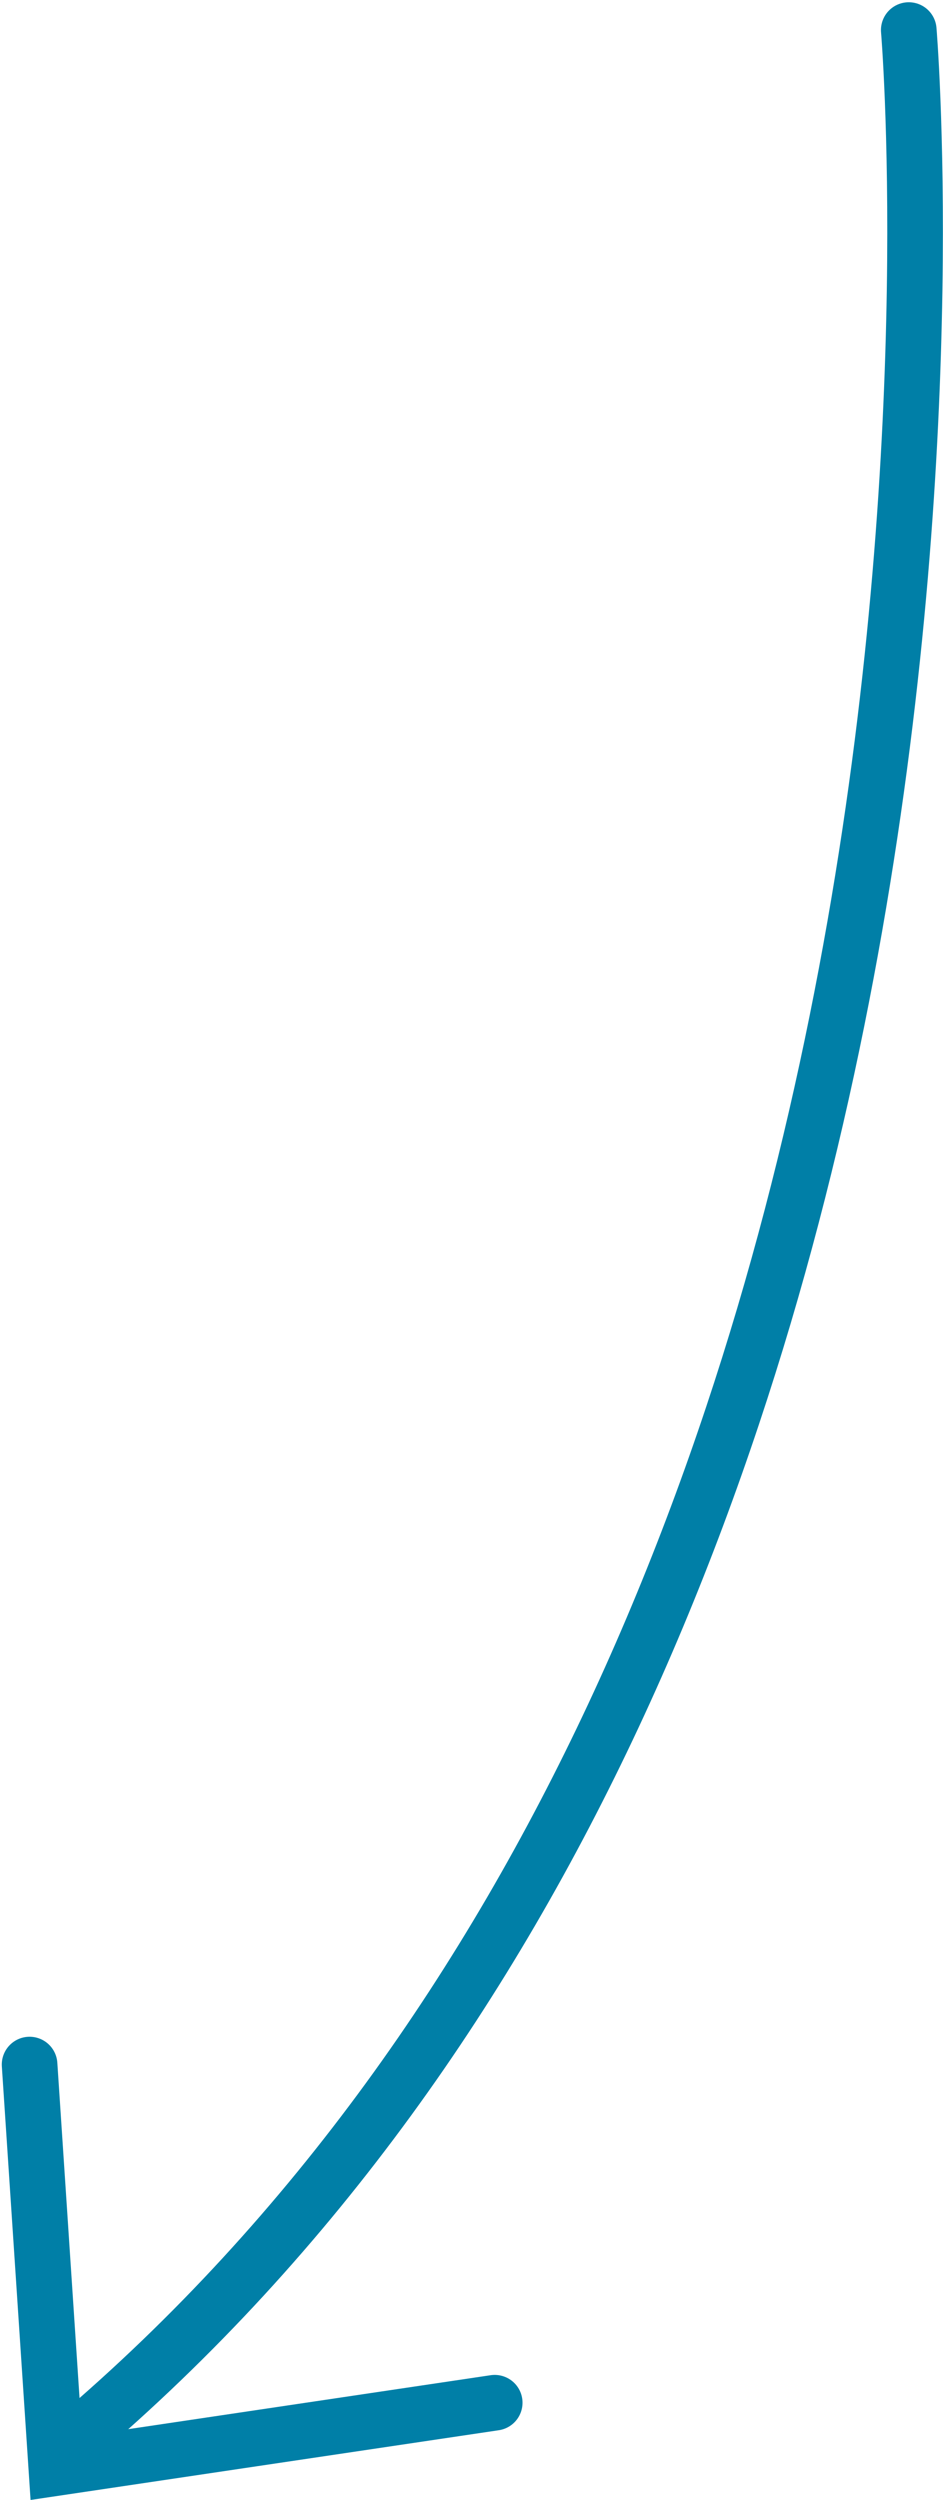
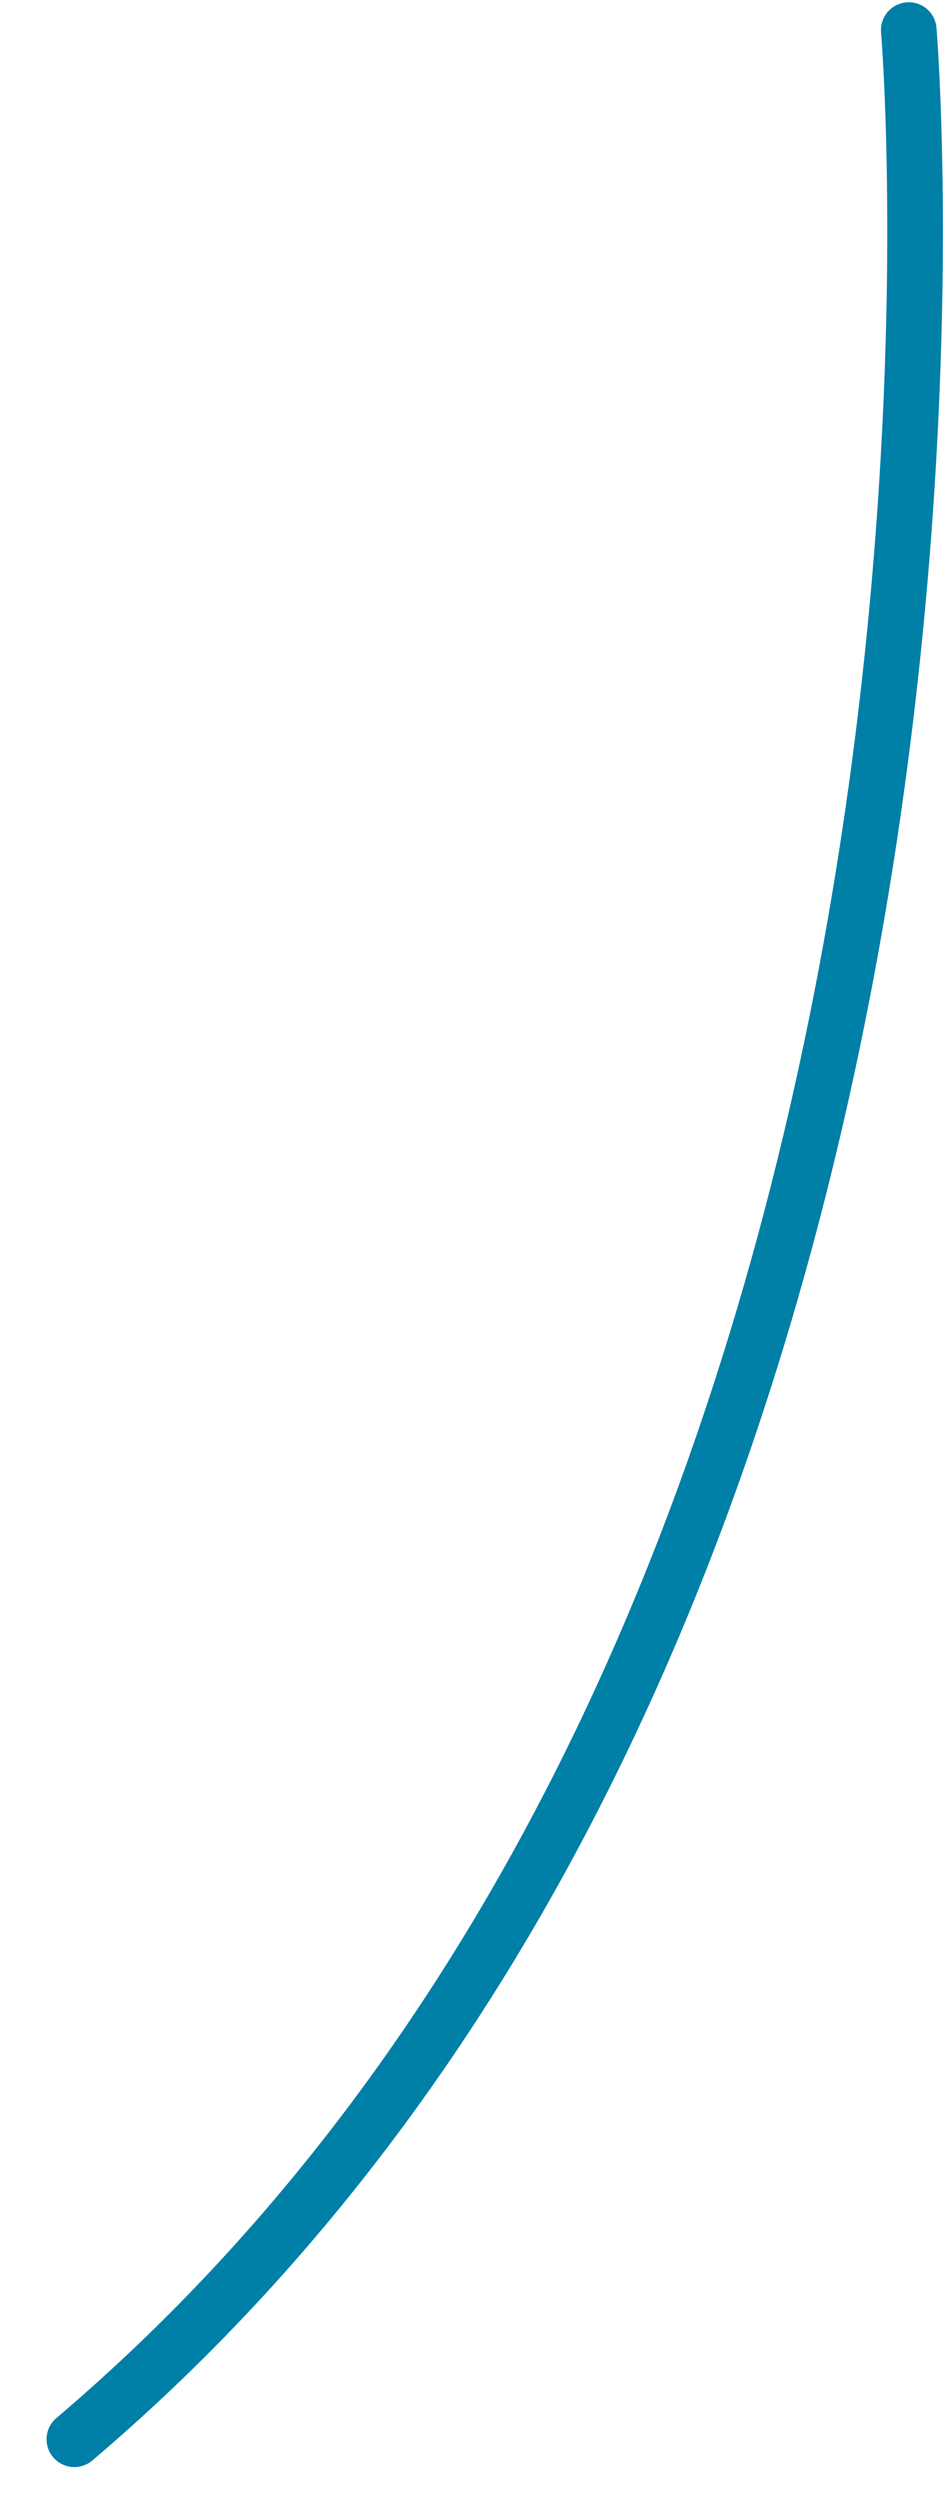
<svg xmlns="http://www.w3.org/2000/svg" width="50.873" height="134.831" viewBox="0 0 50.873 134.831">
  <g id="Group_927" data-name="Group 927" transform="translate(-1610.183 -5110.379)">
    <path id="Path_144" data-name="Path 144" d="M1659.209,3413s7.241,85.575-45.015,129.937" transform="translate(0 1699)" fill="none" stroke="#007fa7" stroke-linecap="round" stroke-width="3" />
-     <path id="Path_145" data-name="Path 145" d="M1611.779,3513.038l1.442,21.759,23.651-3.521" transform="translate(0 1708.69)" fill="none" stroke="#007fa7" stroke-linecap="round" stroke-width="3" />
  </g>
</svg>